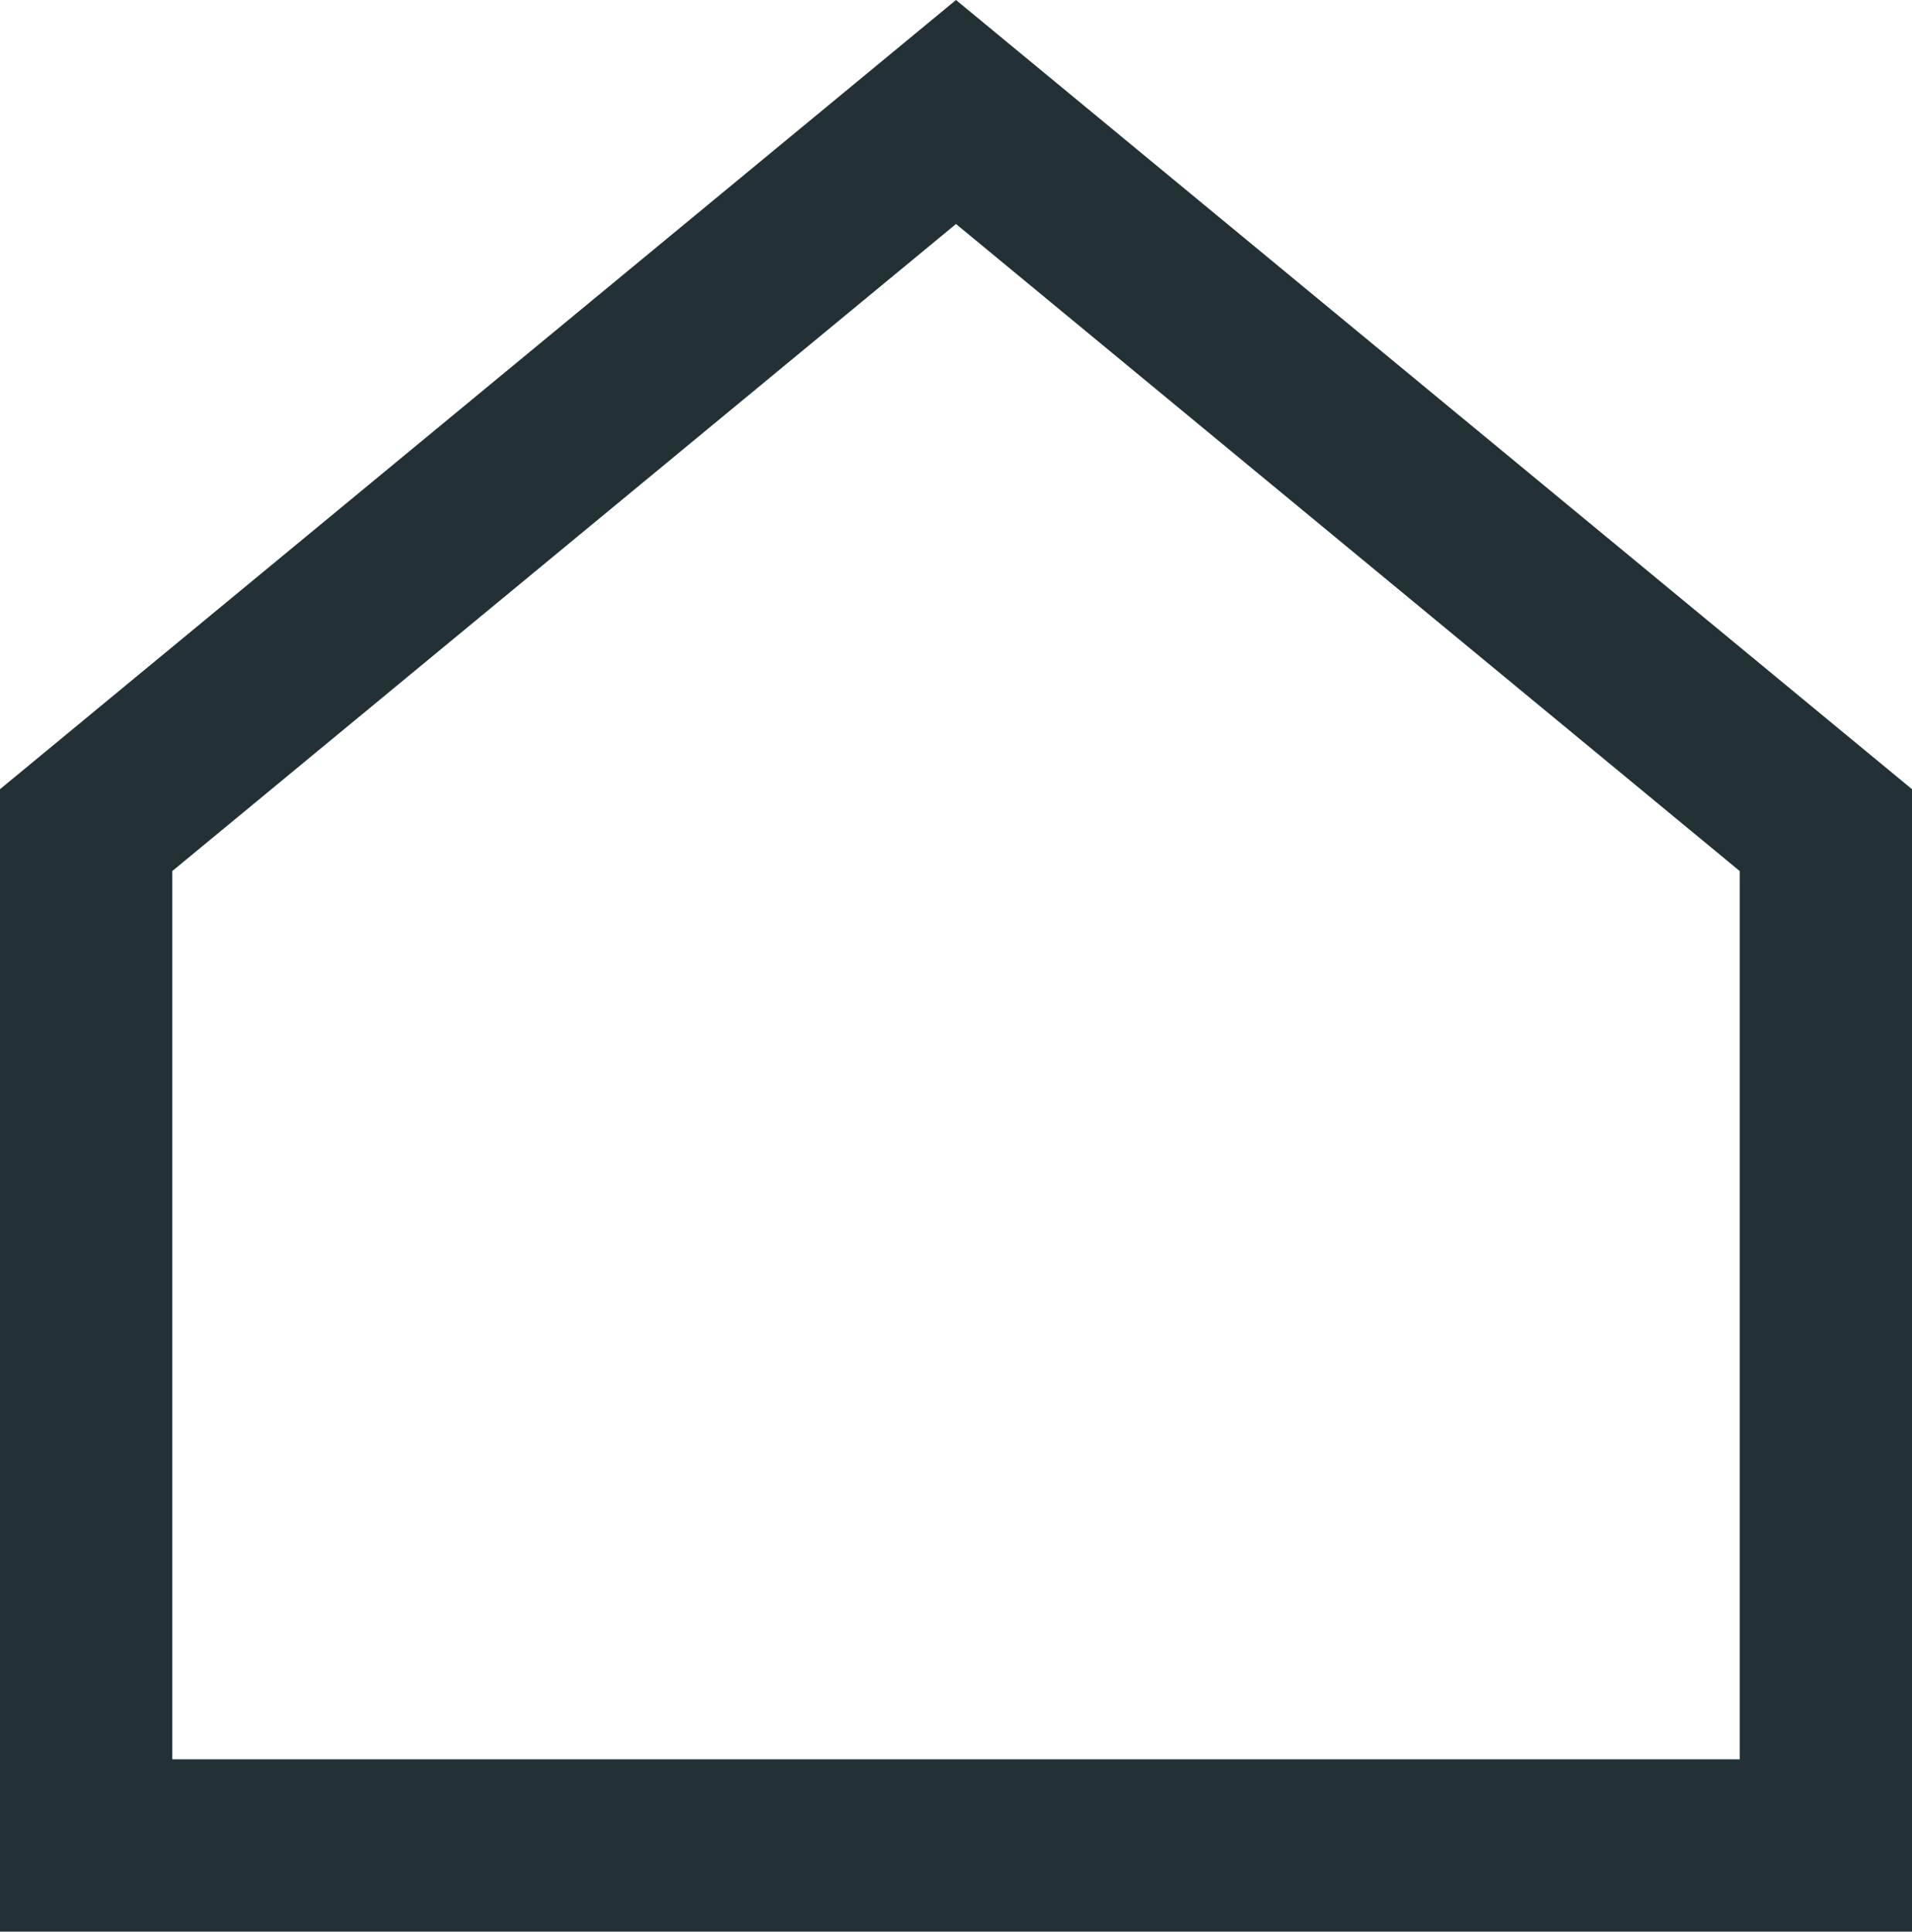
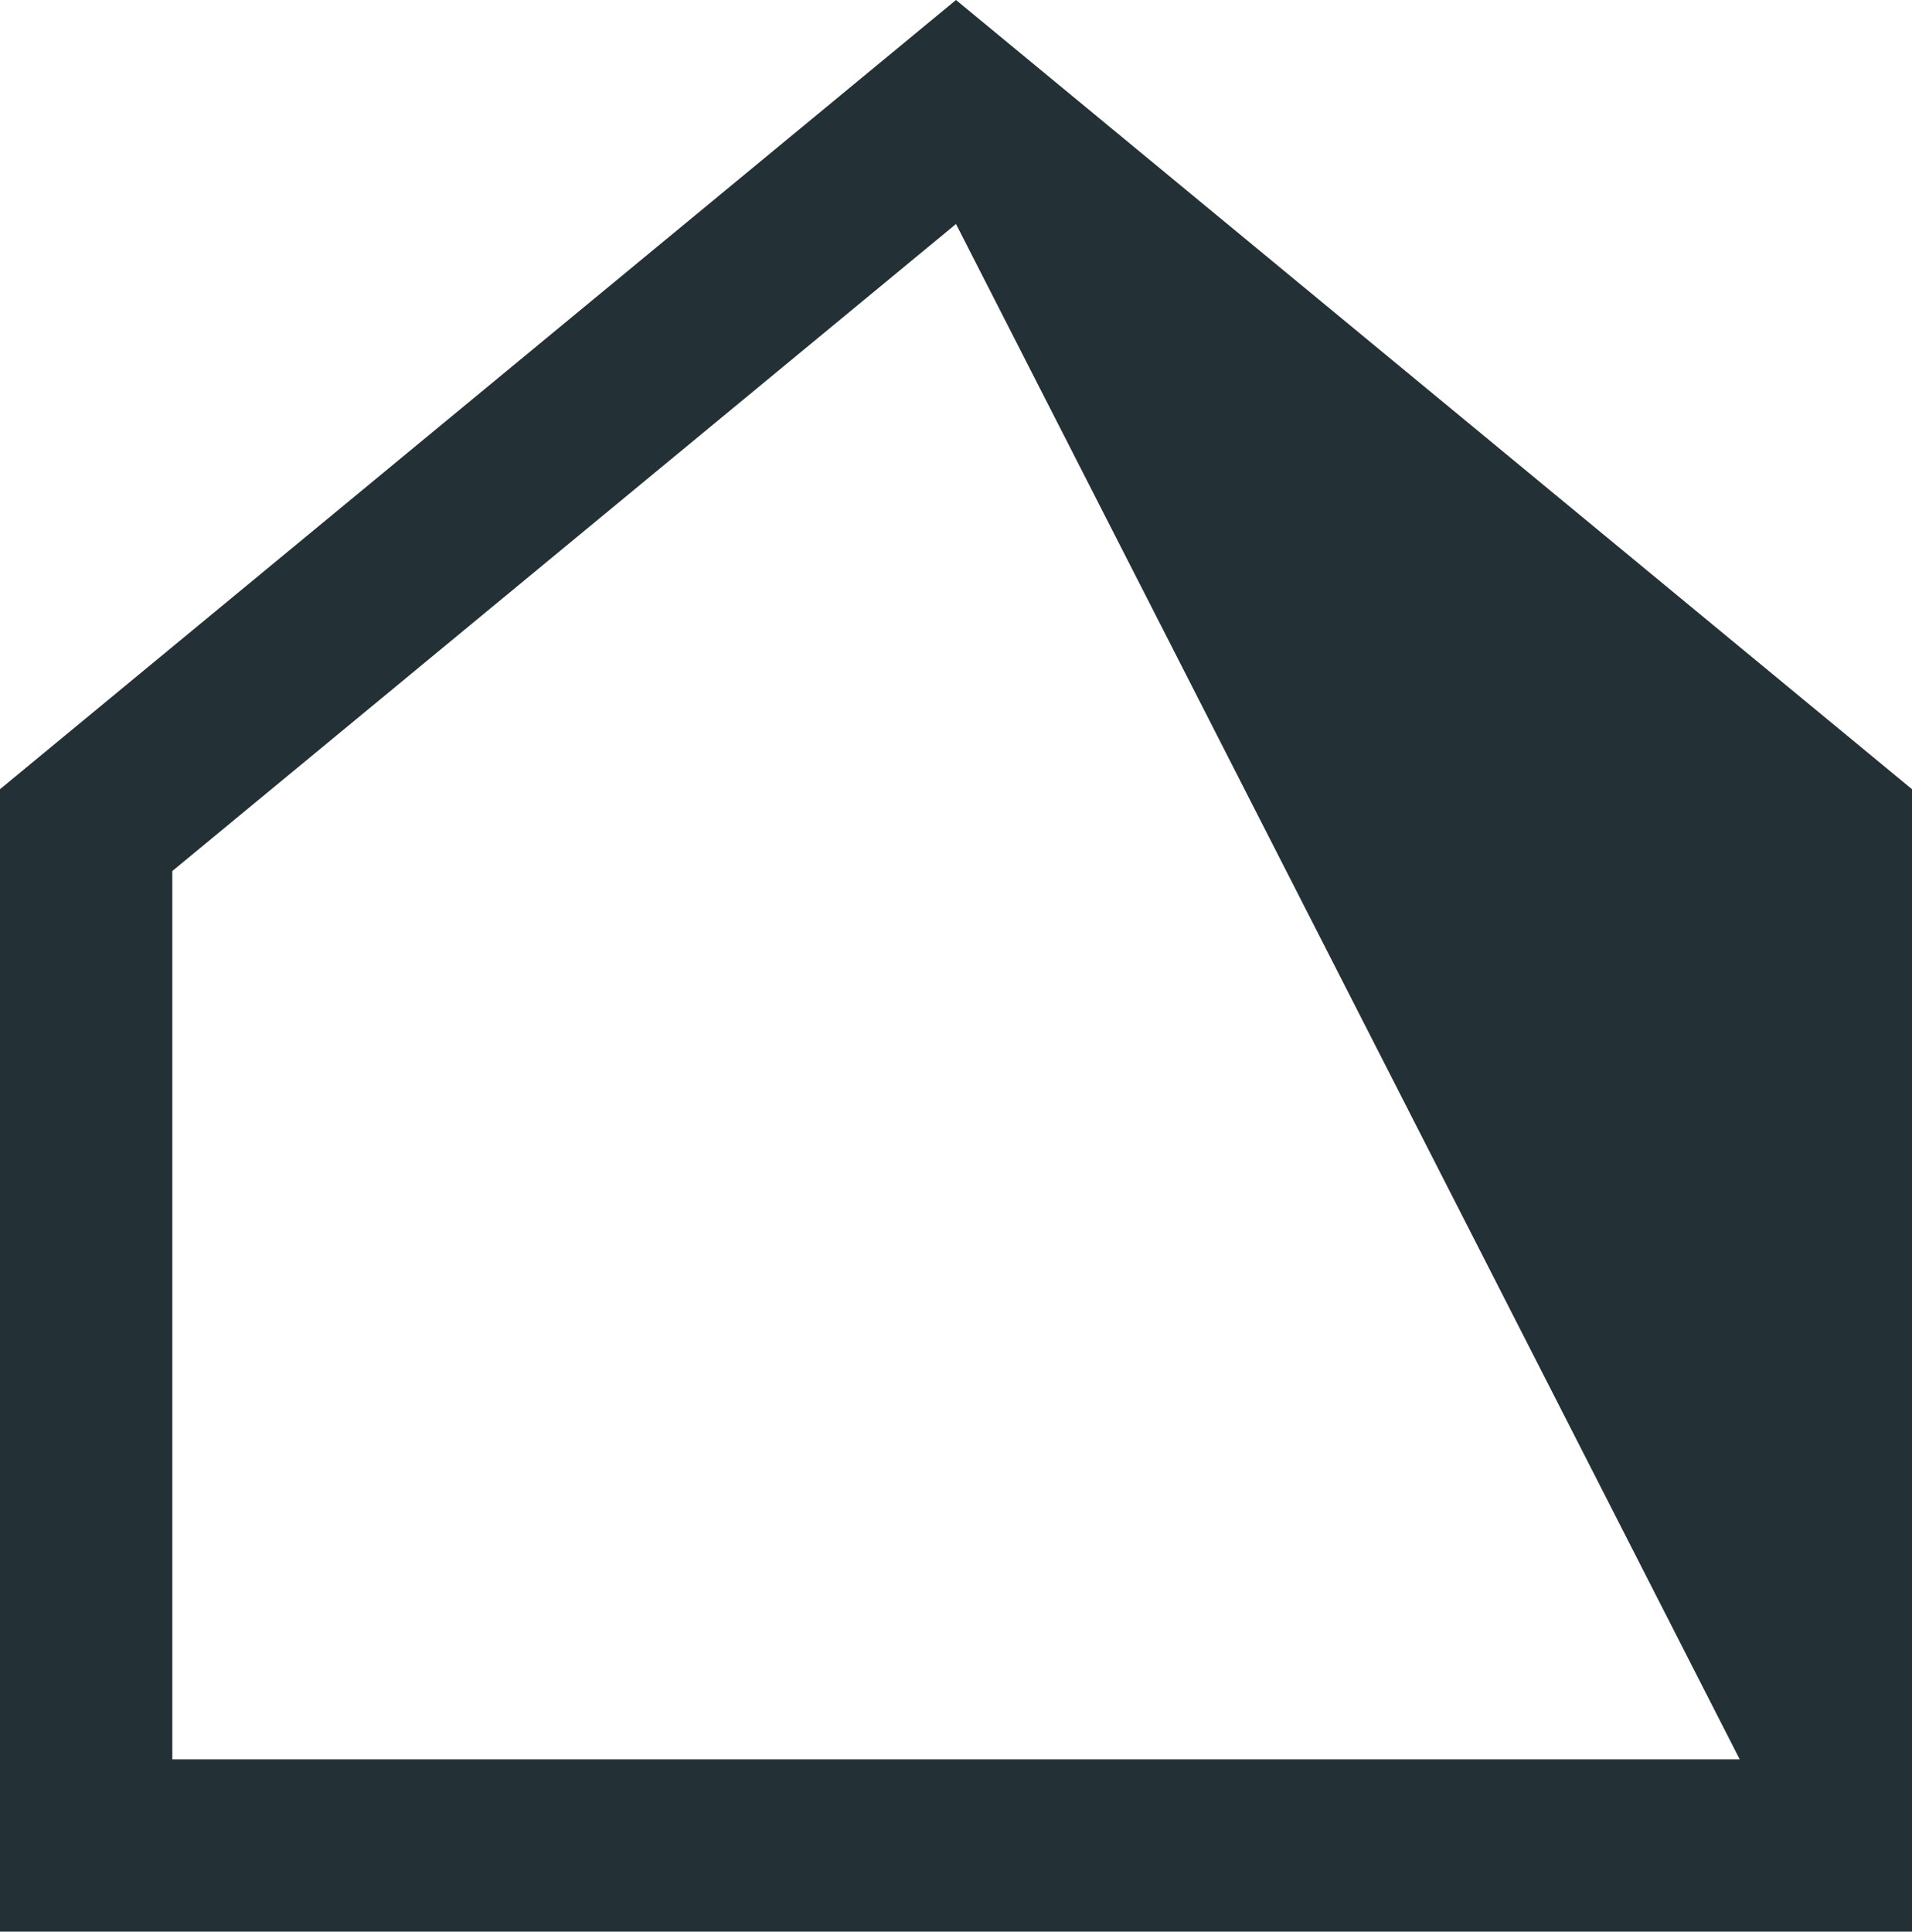
<svg xmlns="http://www.w3.org/2000/svg" viewBox="0 0 66.58 67.26">
  <defs>
    <style>.cls-1{fill:#233136;}</style>
  </defs>
  <g id="Layer_2" data-name="Layer 2">
    <g id="Layer_1-2" data-name="Layer 1">
-       <path class="cls-1" d="M66.58,67.26H0V27.48L33.29,0,66.58,27.48ZM6,61.26H60.58V30.33L33.29,7.8,6,30.33Z" />
+       <path class="cls-1" d="M66.58,67.26H0V27.48L33.29,0,66.58,27.48ZM6,61.26H60.58L33.29,7.8,6,30.33Z" />
    </g>
  </g>
</svg>